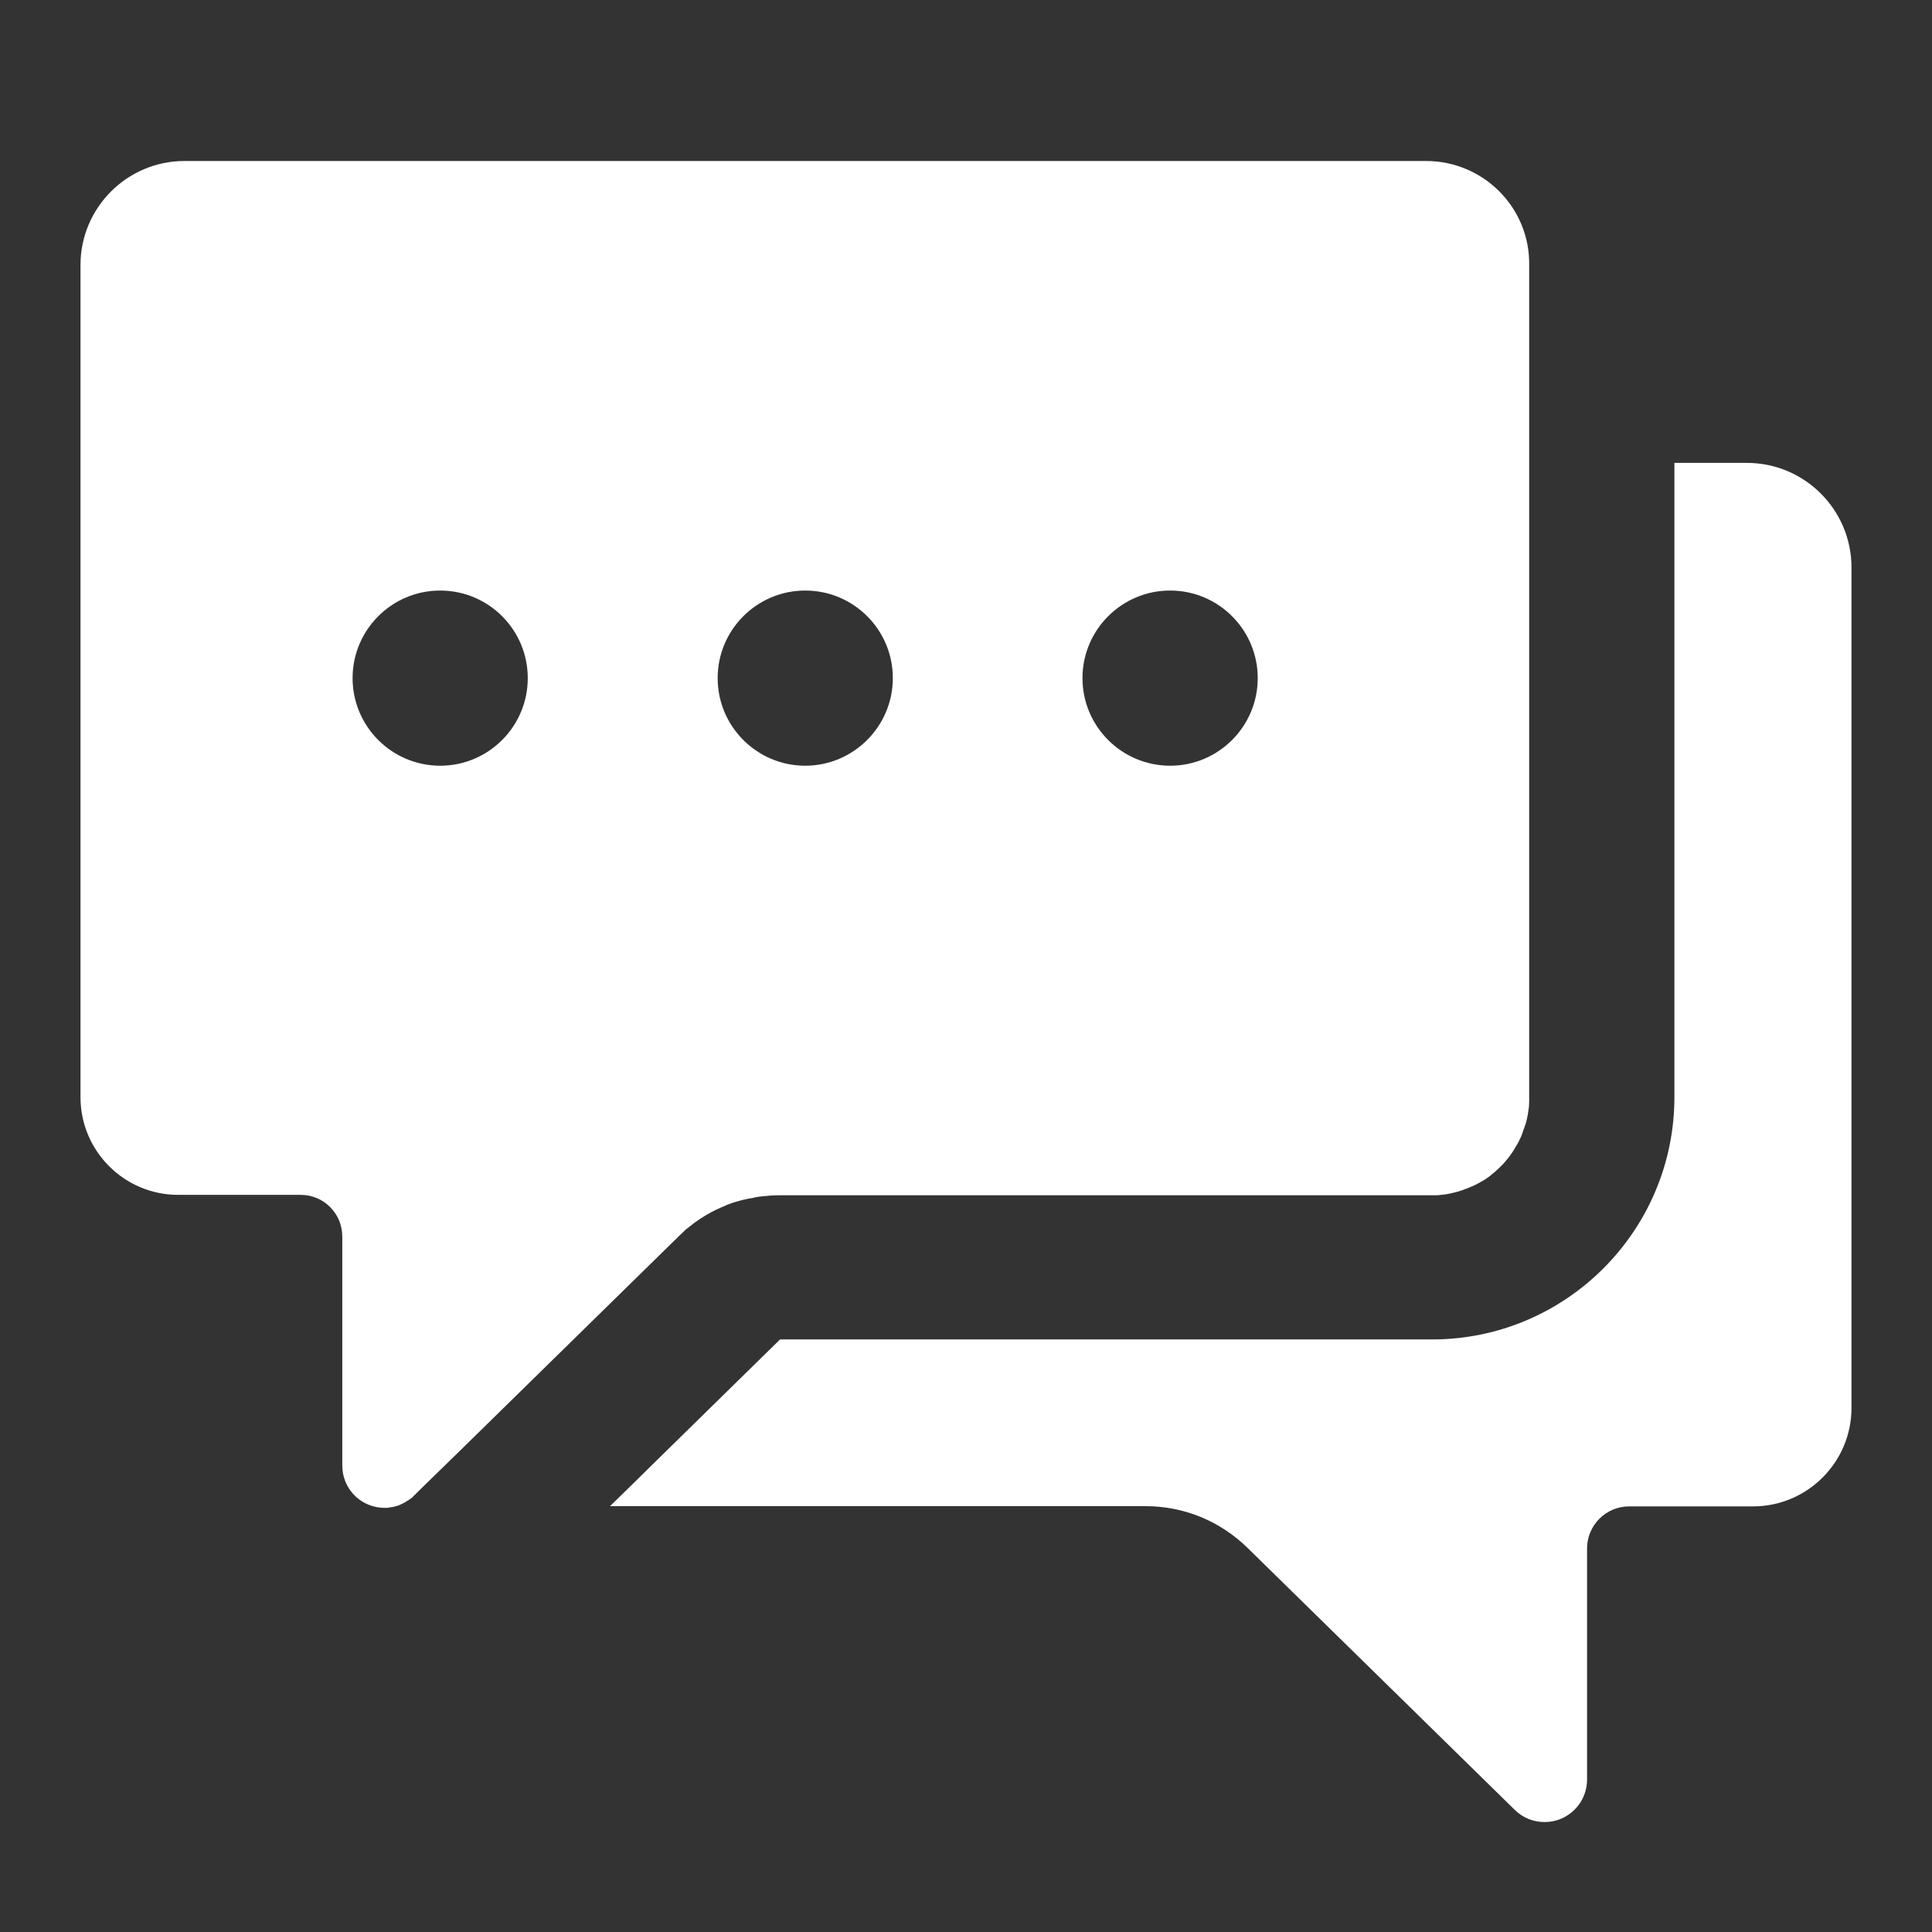
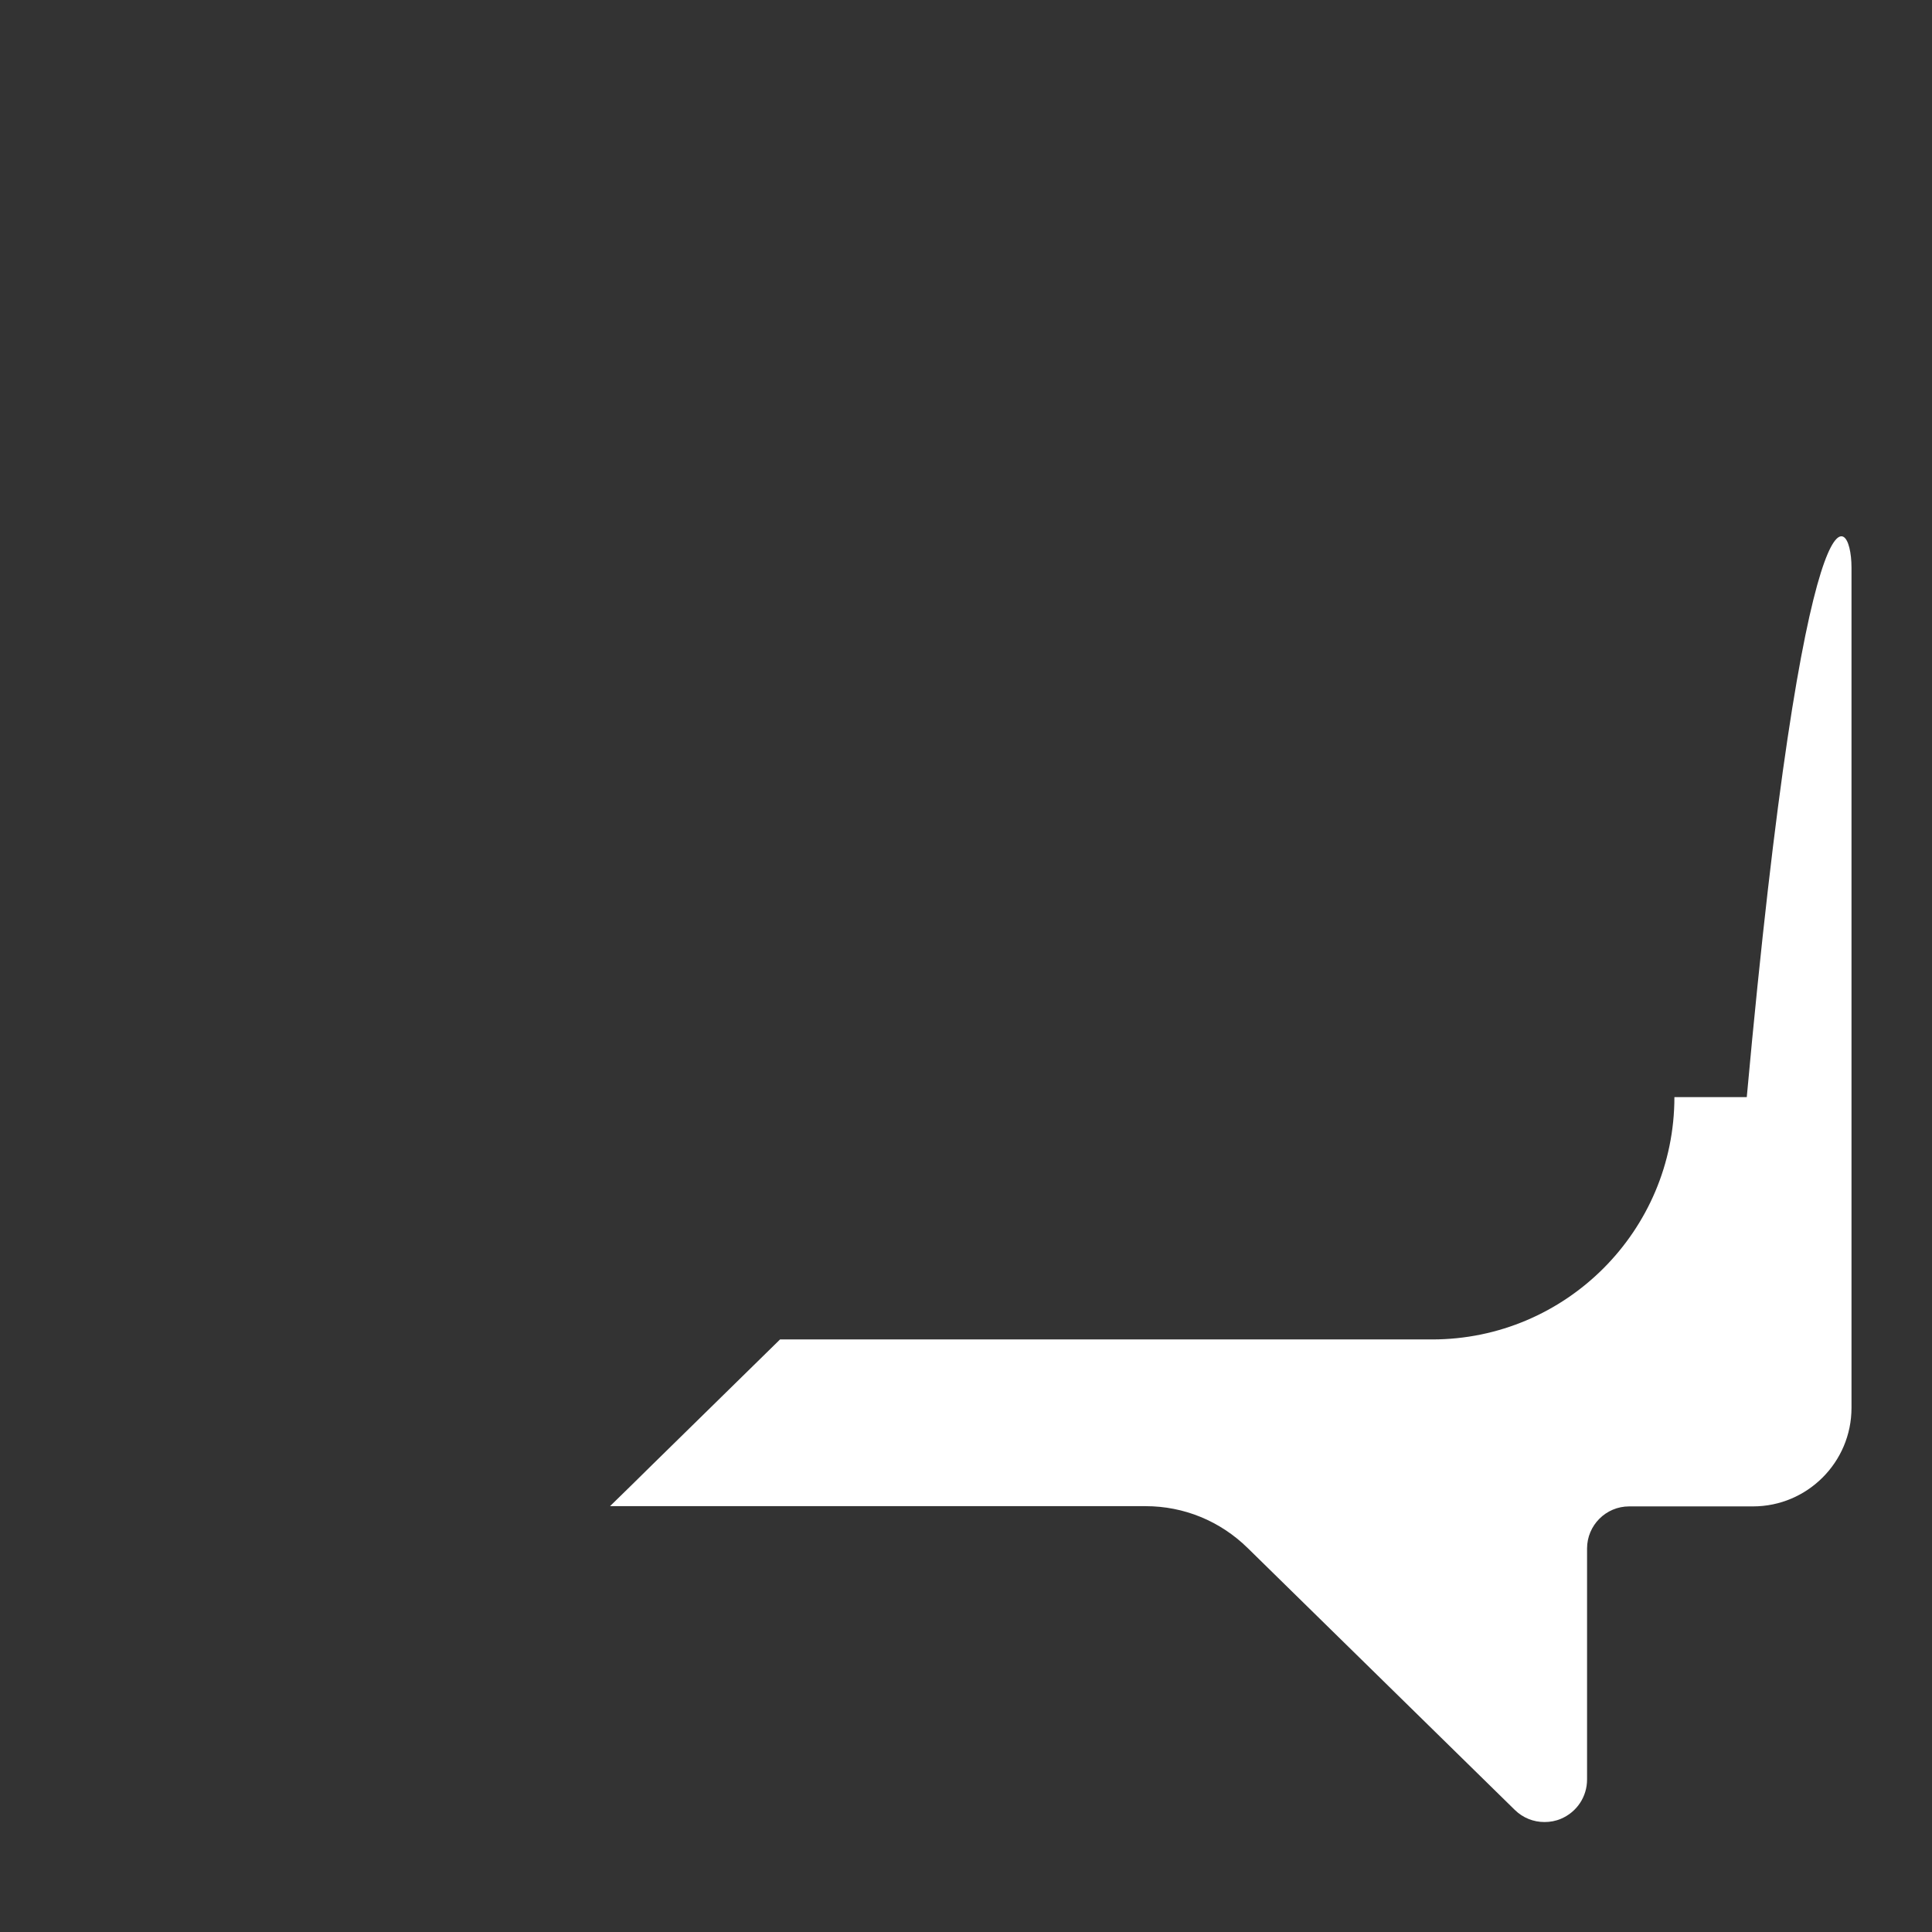
<svg xmlns="http://www.w3.org/2000/svg" width="24" height="24" viewBox="0 0 24 24" fill="none">
  <rect x="0" y="0" width="24" height="24" fill="#333333" stroke="none" />
-   <path d="M23 7.051V17.489C23 18.164 22.451 18.713 21.776 18.713H20.238C19.948 18.713 19.715 18.949 19.715 19.236V22.106C19.715 22.319 19.589 22.509 19.392 22.593C19.325 22.622 19.255 22.634 19.186 22.634C19.05 22.634 18.919 22.583 18.817 22.483L15.498 19.229C15.157 18.895 14.708 18.71 14.23 18.71H7.578L7.84 18.454L8.101 18.197L9.69 16.639H17.79C19.451 16.639 20.8 15.289 20.8 13.629V5.75H21.699C22.417 5.75 23 6.332 23 7.051Z" fill="white" />
-   <path d="M17.716 2H2.291C1.58 2 1 2.58 1 3.291V13.629C1 14.299 1.544 14.843 2.214 14.843H3.736C4.021 14.843 4.252 15.074 4.252 15.361V18.205C4.252 18.418 4.378 18.608 4.573 18.69C4.639 18.718 4.709 18.731 4.775 18.731C4.783 18.731 4.791 18.731 4.796 18.731C4.801 18.731 4.804 18.731 4.809 18.731C4.814 18.731 4.819 18.731 4.824 18.728C4.832 18.728 4.837 18.728 4.845 18.726C4.847 18.726 4.852 18.726 4.855 18.723C4.863 18.723 4.868 18.721 4.875 18.721C4.883 18.718 4.891 18.718 4.899 18.716C4.906 18.713 4.911 18.713 4.919 18.71C4.929 18.708 4.937 18.705 4.945 18.703C4.955 18.7 4.963 18.695 4.97 18.692C4.978 18.69 4.988 18.685 4.996 18.68C5.004 18.674 5.014 18.672 5.022 18.667C5.029 18.662 5.037 18.659 5.045 18.654C5.045 18.654 5.045 18.654 5.047 18.651C5.055 18.646 5.06 18.644 5.068 18.639C5.068 18.639 5.07 18.636 5.073 18.636C5.081 18.631 5.088 18.626 5.096 18.621C5.104 18.616 5.112 18.608 5.119 18.603C5.127 18.595 5.135 18.59 5.14 18.582L5.268 18.456L5.702 18.033L8.43 15.359C8.451 15.338 8.471 15.32 8.492 15.3C8.502 15.289 8.512 15.282 8.522 15.271C8.53 15.264 8.54 15.256 8.548 15.251C8.648 15.169 8.756 15.097 8.871 15.04C8.882 15.035 8.892 15.03 8.902 15.025C8.918 15.017 8.933 15.01 8.948 15.004C8.959 14.999 8.972 14.994 8.982 14.989C8.995 14.984 9.01 14.979 9.023 14.971C9.033 14.966 9.046 14.963 9.056 14.958C9.074 14.95 9.092 14.945 9.113 14.938C9.12 14.935 9.131 14.933 9.138 14.93C9.146 14.927 9.151 14.925 9.159 14.925C9.169 14.922 9.182 14.917 9.192 14.915C9.203 14.912 9.213 14.909 9.223 14.907C9.231 14.904 9.238 14.902 9.246 14.902C9.256 14.899 9.269 14.897 9.28 14.894C9.292 14.892 9.305 14.889 9.321 14.886C9.321 14.886 9.323 14.886 9.326 14.886C9.339 14.884 9.349 14.881 9.362 14.879C9.364 14.879 9.367 14.879 9.369 14.876C9.382 14.873 9.398 14.871 9.413 14.868C9.444 14.863 9.472 14.861 9.503 14.858C9.513 14.858 9.521 14.856 9.531 14.856C9.539 14.856 9.546 14.856 9.552 14.853C9.595 14.85 9.639 14.848 9.682 14.848H17.785C17.795 14.848 17.805 14.848 17.816 14.848C17.826 14.848 17.836 14.848 17.844 14.848H17.846C17.864 14.848 17.882 14.845 17.9 14.843C17.965 14.838 18.026 14.825 18.085 14.809C18.095 14.807 18.106 14.804 18.113 14.802C18.134 14.796 18.154 14.789 18.178 14.781C18.178 14.781 18.18 14.781 18.18 14.779C18.193 14.773 18.203 14.771 18.216 14.766C18.234 14.758 18.255 14.75 18.273 14.743C18.28 14.74 18.288 14.735 18.298 14.732C18.316 14.725 18.337 14.714 18.355 14.704C18.367 14.699 18.378 14.691 18.388 14.686C18.391 14.684 18.393 14.684 18.396 14.681C18.406 14.676 18.414 14.671 18.424 14.666C18.468 14.64 18.506 14.612 18.545 14.578C18.555 14.571 18.568 14.56 18.578 14.55C18.581 14.548 18.581 14.548 18.583 14.545C18.591 14.537 18.601 14.53 18.609 14.522C18.645 14.489 18.681 14.453 18.711 14.414C18.719 14.404 18.727 14.394 18.735 14.386C18.742 14.376 18.75 14.365 18.758 14.355C18.763 14.35 18.768 14.342 18.77 14.337C18.781 14.322 18.794 14.306 18.804 14.288C18.804 14.288 18.804 14.288 18.804 14.286C18.809 14.278 18.814 14.27 18.819 14.263C18.824 14.255 18.829 14.245 18.835 14.235C18.837 14.229 18.842 14.224 18.845 14.219C18.86 14.193 18.873 14.168 18.886 14.139C18.891 14.129 18.896 14.116 18.901 14.106L18.904 14.096C18.909 14.086 18.912 14.078 18.914 14.068C18.917 14.062 18.919 14.057 18.919 14.052C18.924 14.039 18.93 14.024 18.935 14.011C18.937 14.001 18.942 13.991 18.945 13.98C18.948 13.975 18.948 13.97 18.95 13.965C18.95 13.962 18.953 13.96 18.953 13.957C18.955 13.947 18.96 13.934 18.963 13.921C18.965 13.906 18.971 13.891 18.973 13.875C18.976 13.862 18.978 13.85 18.981 13.837C18.981 13.832 18.983 13.826 18.983 13.821V13.819C18.986 13.806 18.986 13.793 18.989 13.78C18.991 13.767 18.991 13.755 18.994 13.739C18.994 13.734 18.994 13.732 18.994 13.726C18.994 13.724 18.994 13.724 18.994 13.721C18.994 13.708 18.996 13.698 18.996 13.685C18.996 13.683 18.996 13.678 18.996 13.675C18.996 13.66 18.996 13.647 18.996 13.631V3.291C19.006 2.58 18.427 2 17.716 2ZM5.468 9.512C4.868 9.512 4.38 9.024 4.38 8.424C4.38 7.823 4.868 7.336 5.468 7.336C6.069 7.336 6.556 7.823 6.556 8.424C6.556 9.024 6.069 9.512 5.468 9.512ZM10.003 9.512C9.403 9.512 8.915 9.024 8.915 8.424C8.915 7.823 9.403 7.336 10.003 7.336C10.604 7.336 11.091 7.823 11.091 8.424C11.091 9.024 10.601 9.512 10.003 9.512ZM14.536 9.512C13.935 9.512 13.447 9.024 13.447 8.424C13.447 7.823 13.935 7.336 14.536 7.336C15.136 7.336 15.624 7.823 15.624 8.424C15.624 9.024 15.136 9.512 14.536 9.512Z" fill="white" />
+   <path d="M23 7.051V17.489C23 18.164 22.451 18.713 21.776 18.713H20.238C19.948 18.713 19.715 18.949 19.715 19.236V22.106C19.715 22.319 19.589 22.509 19.392 22.593C19.325 22.622 19.255 22.634 19.186 22.634C19.05 22.634 18.919 22.583 18.817 22.483L15.498 19.229C15.157 18.895 14.708 18.71 14.23 18.71H7.578L7.84 18.454L8.101 18.197L9.69 16.639H17.79C19.451 16.639 20.8 15.289 20.8 13.629H21.699C22.417 5.75 23 6.332 23 7.051Z" fill="white" />
</svg>